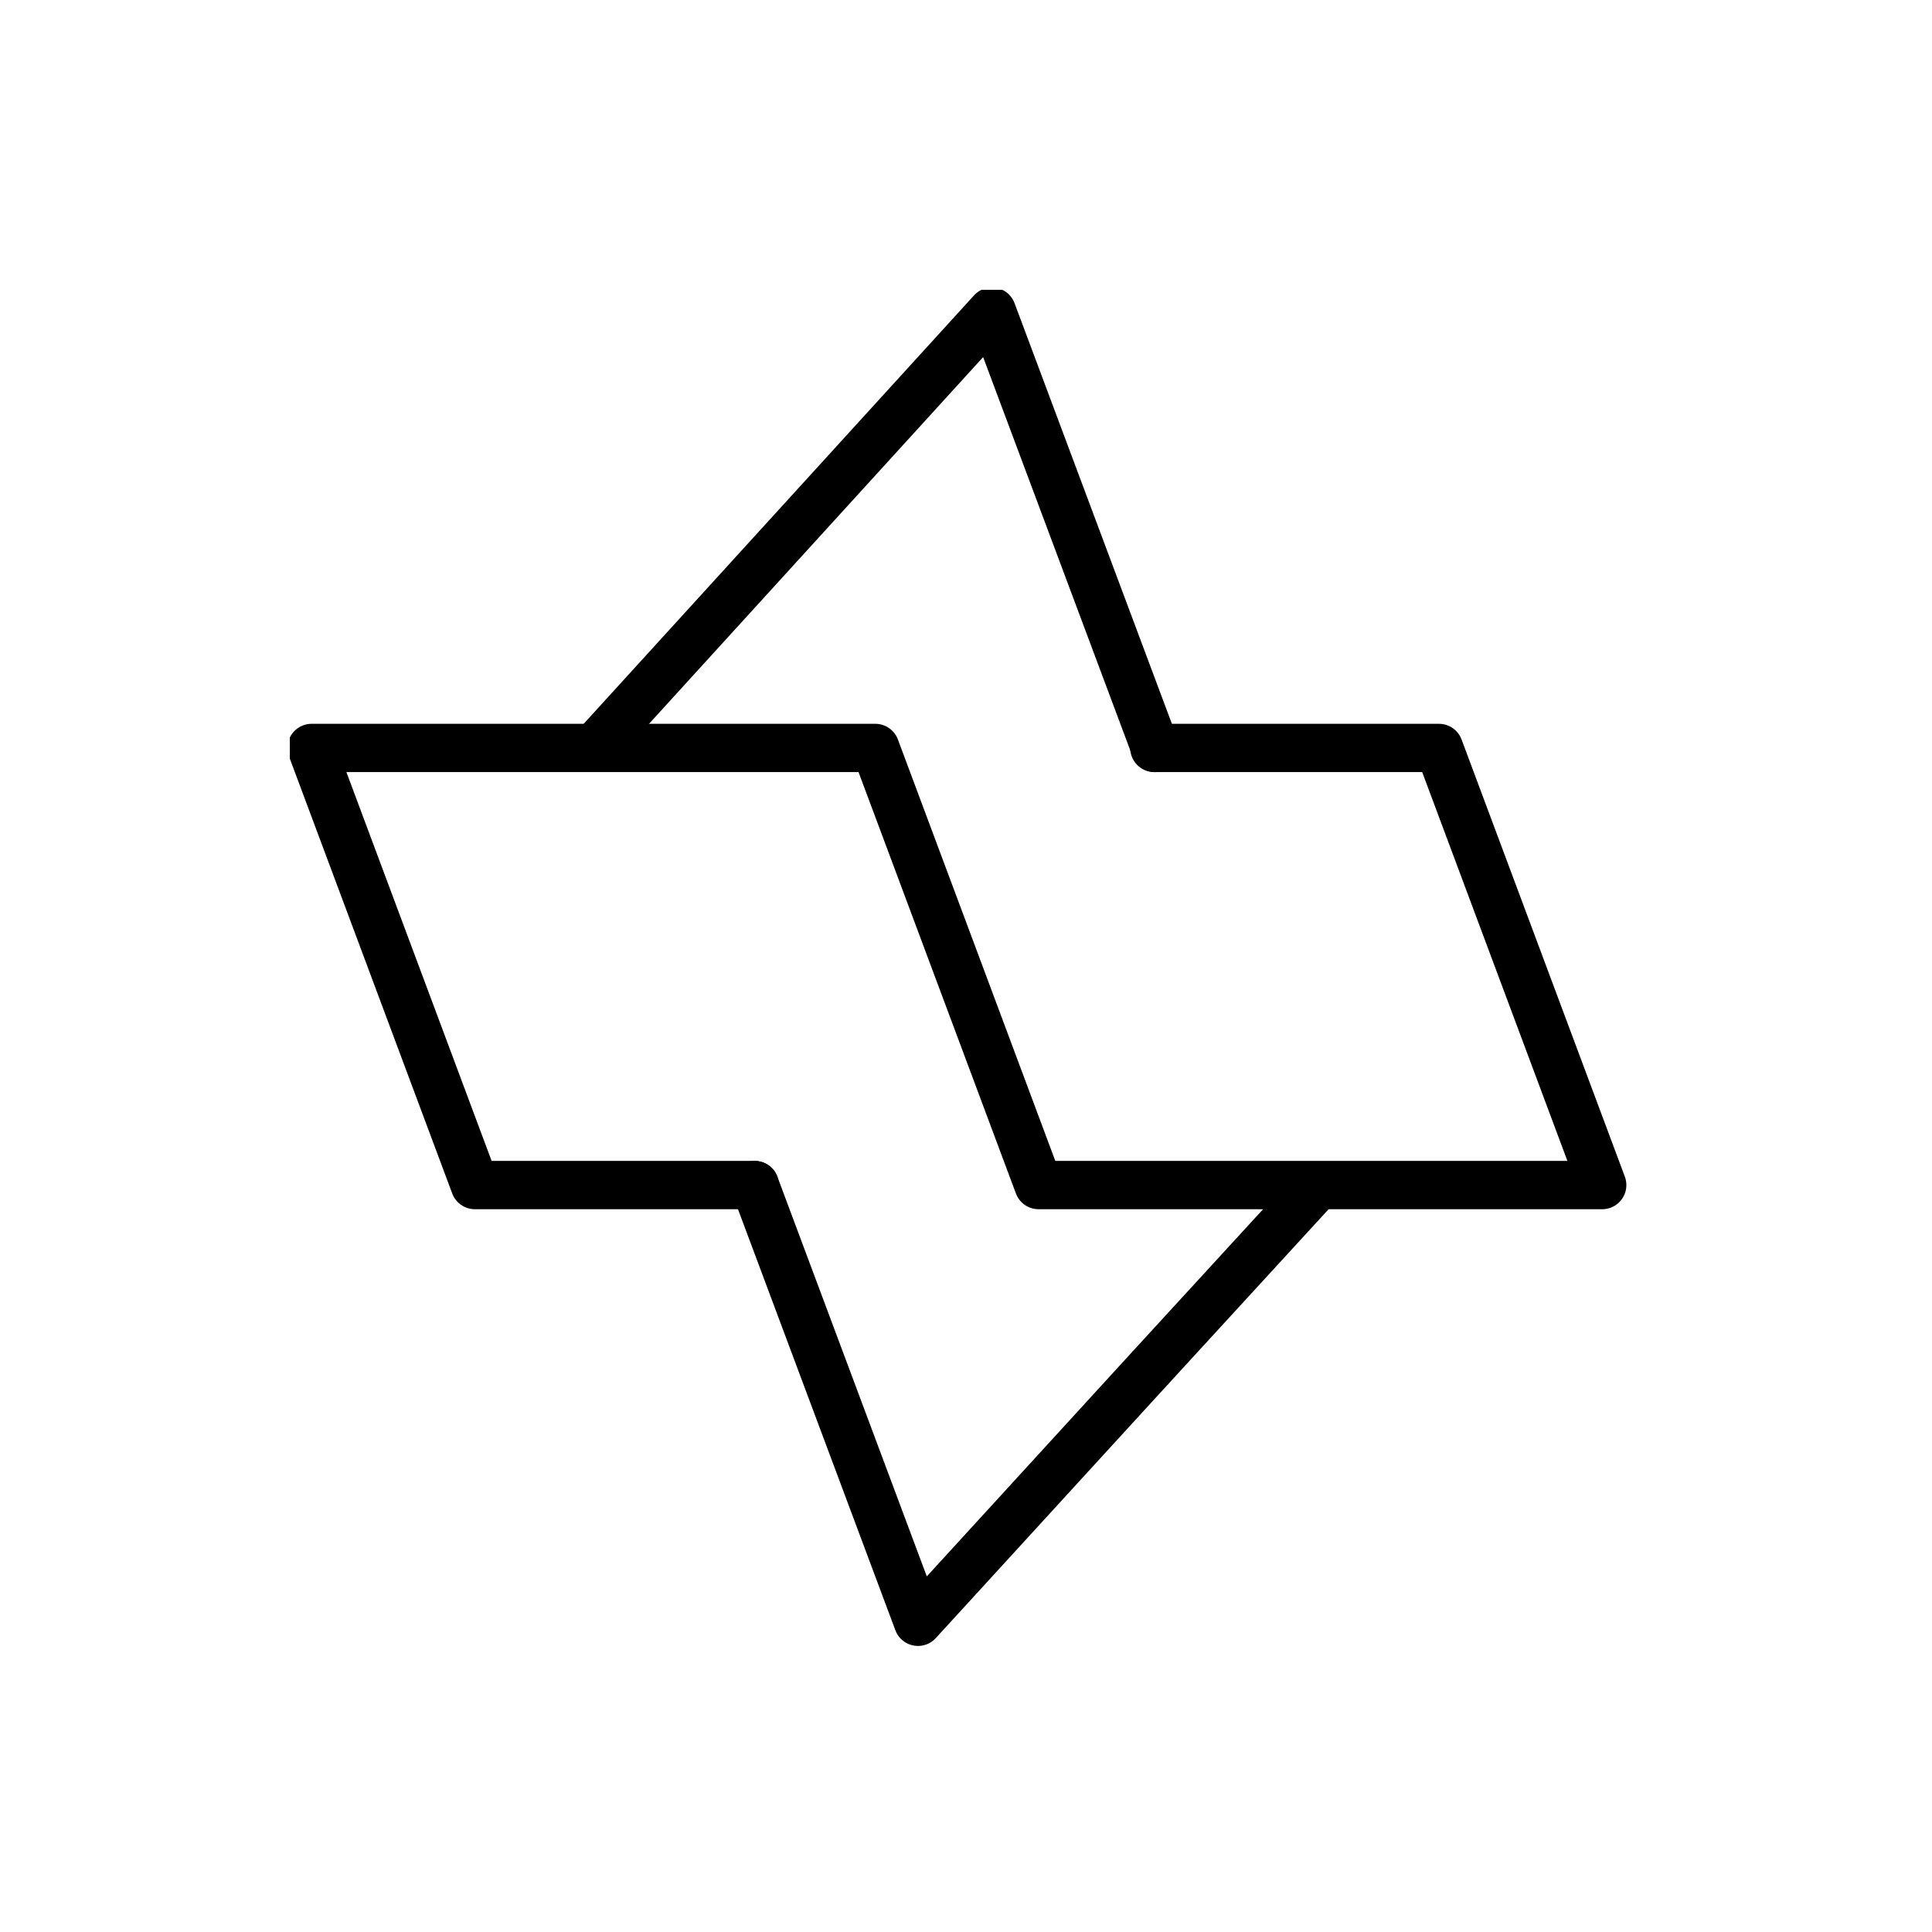
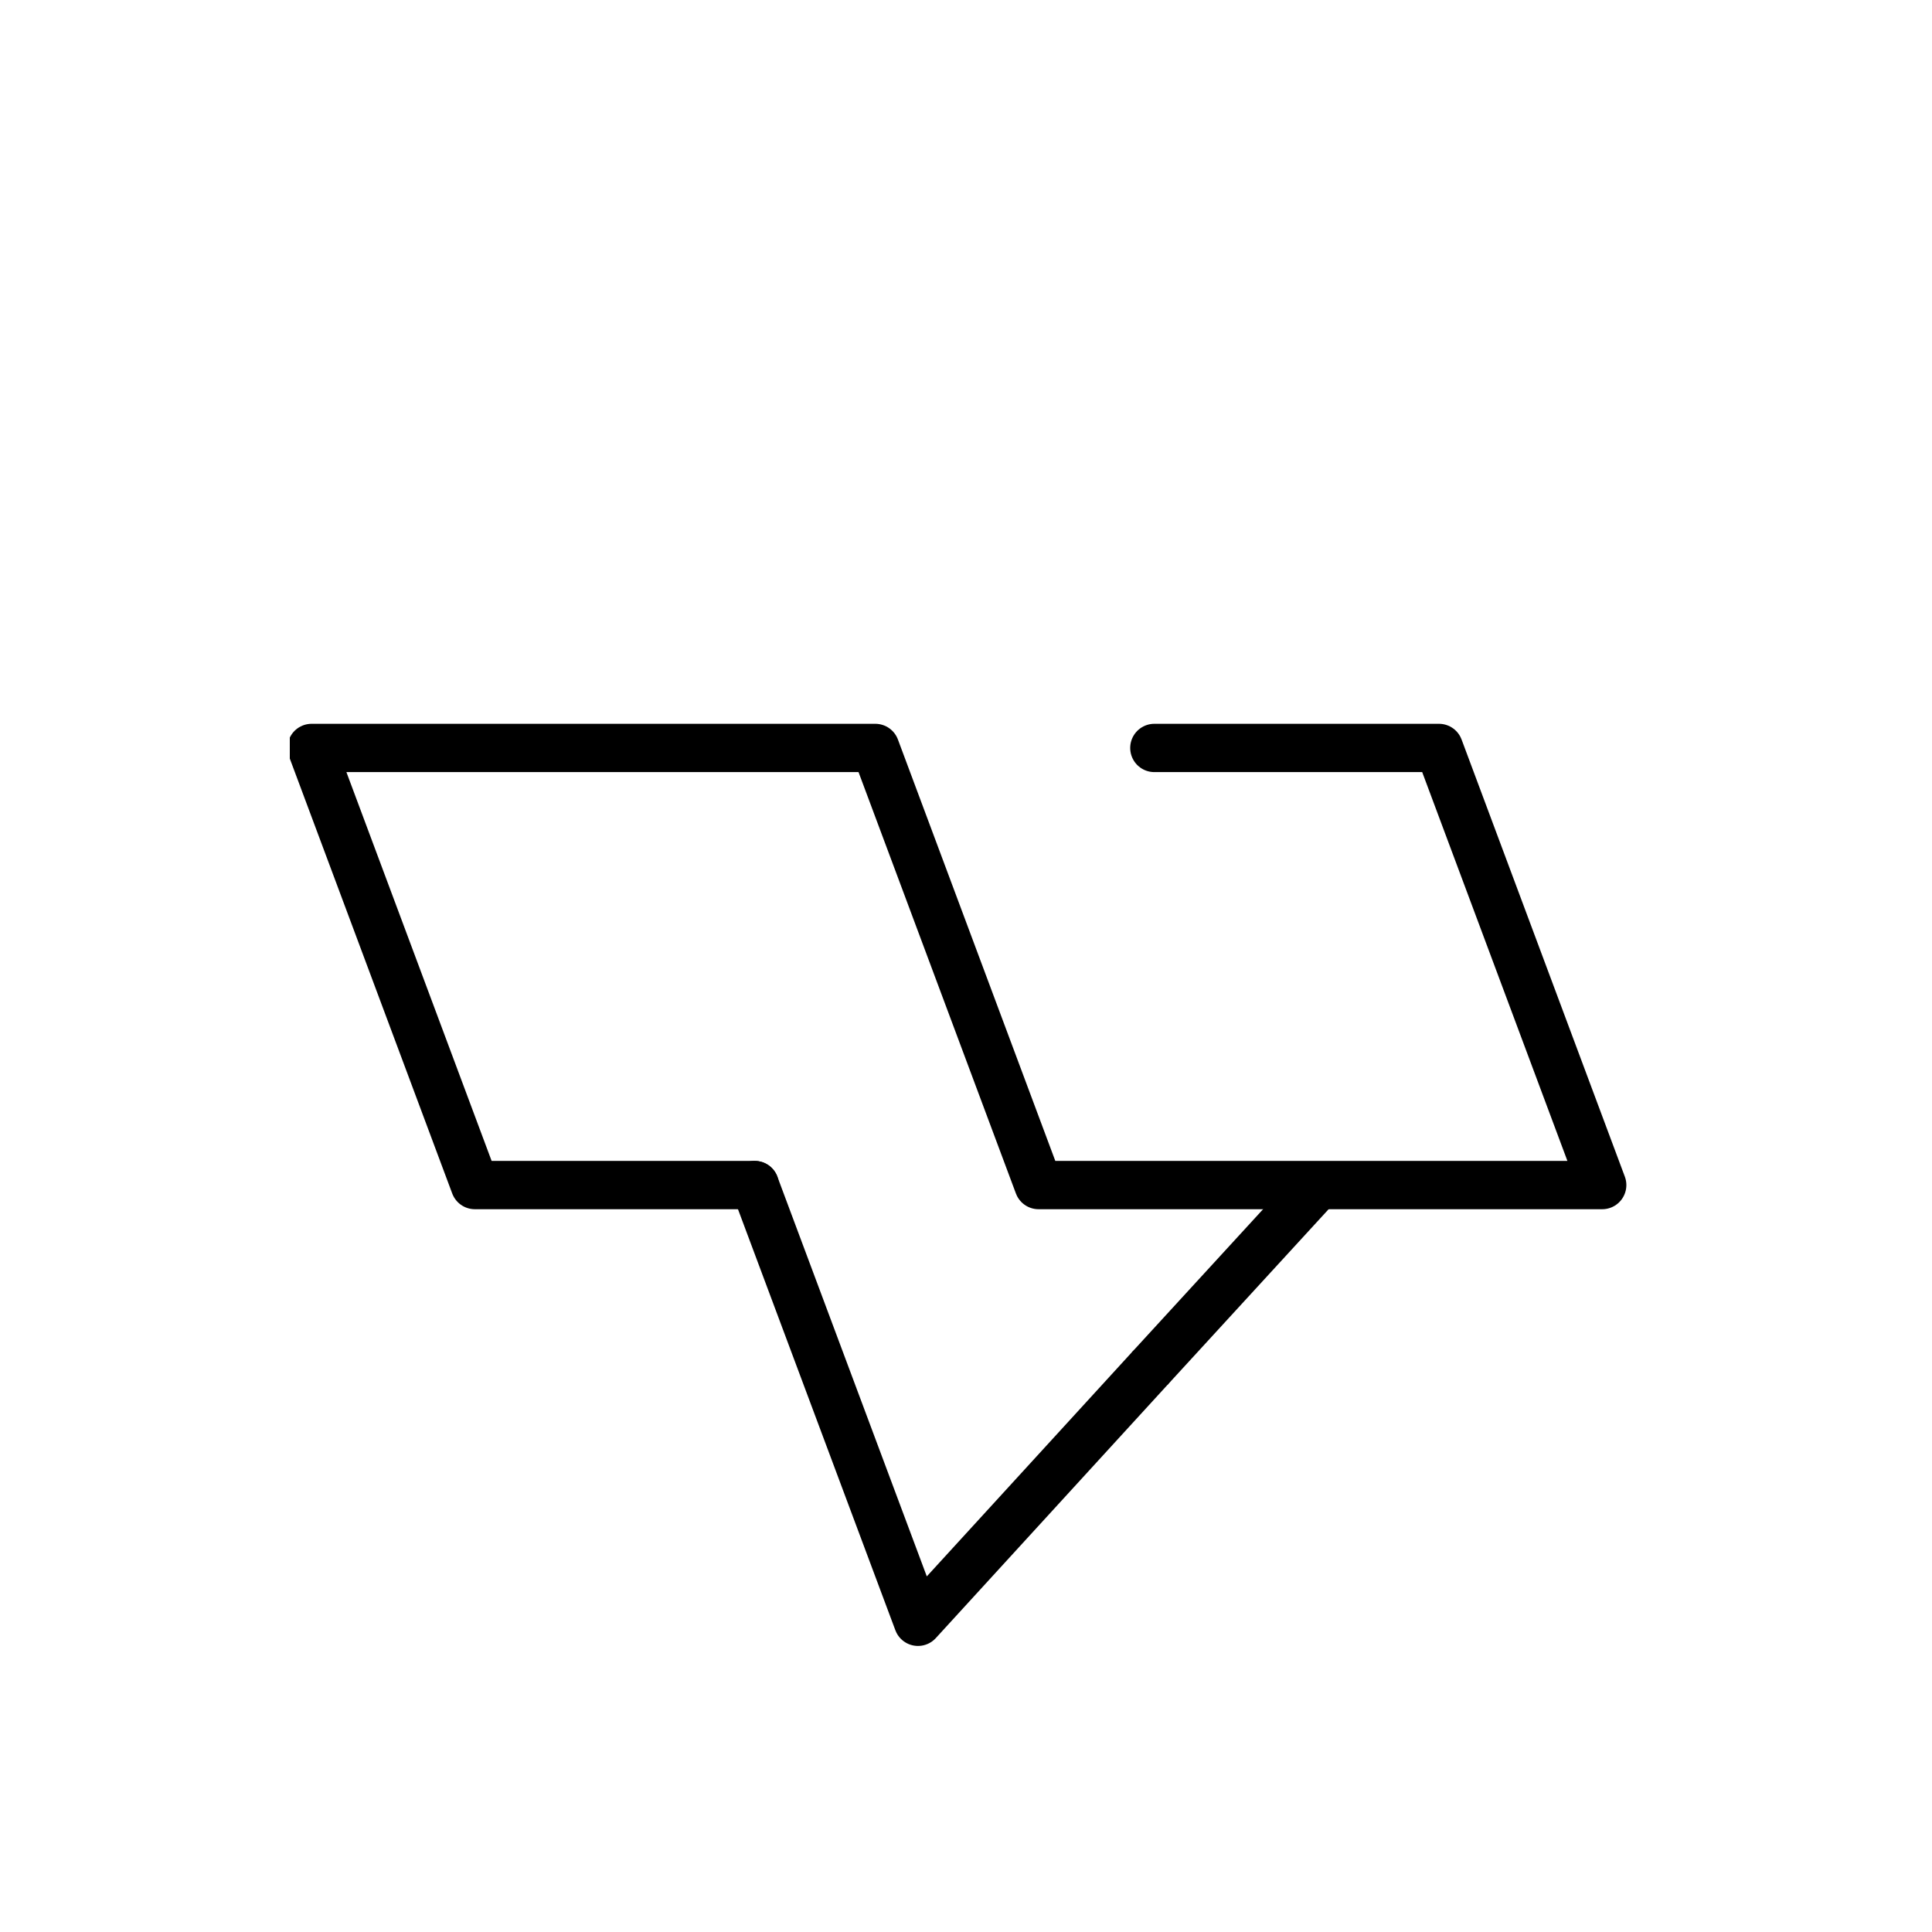
<svg xmlns="http://www.w3.org/2000/svg" width="80" height="80" viewBox="0 0 80 80" fill="none">
  <g clip-path="url(#clip0_817_2168)">
-     <path d="M24.656 30.922L41.073 12.903L47.832 30.971" stroke="black" stroke-width="2" stroke-miterlimit="10" stroke-linecap="round" stroke-linejoin="round" />
    <path d="M47.603 56.672L38.012 67.155L31.252 49.071" stroke="black" stroke-width="2" stroke-miterlimit="10" stroke-linecap="round" stroke-linejoin="round" />
    <path d="M54.576 49.071L47.603 56.672" stroke="black" stroke-width="2" stroke-miterlimit="10" />
    <path d="M47.799 30.971H59.584L66.344 49.071H43.004L36.244 30.971H12.903L19.663 49.071H31.252" stroke="black" stroke-width="2" stroke-miterlimit="10" stroke-linecap="round" stroke-linejoin="round" />
  </g>
  <defs>
    <clipPath id="clip0_817_2168">
      <rect width="56" height="56.903" fill="white" transform="translate(12 12)" />
    </clipPath>
  </defs>
</svg>